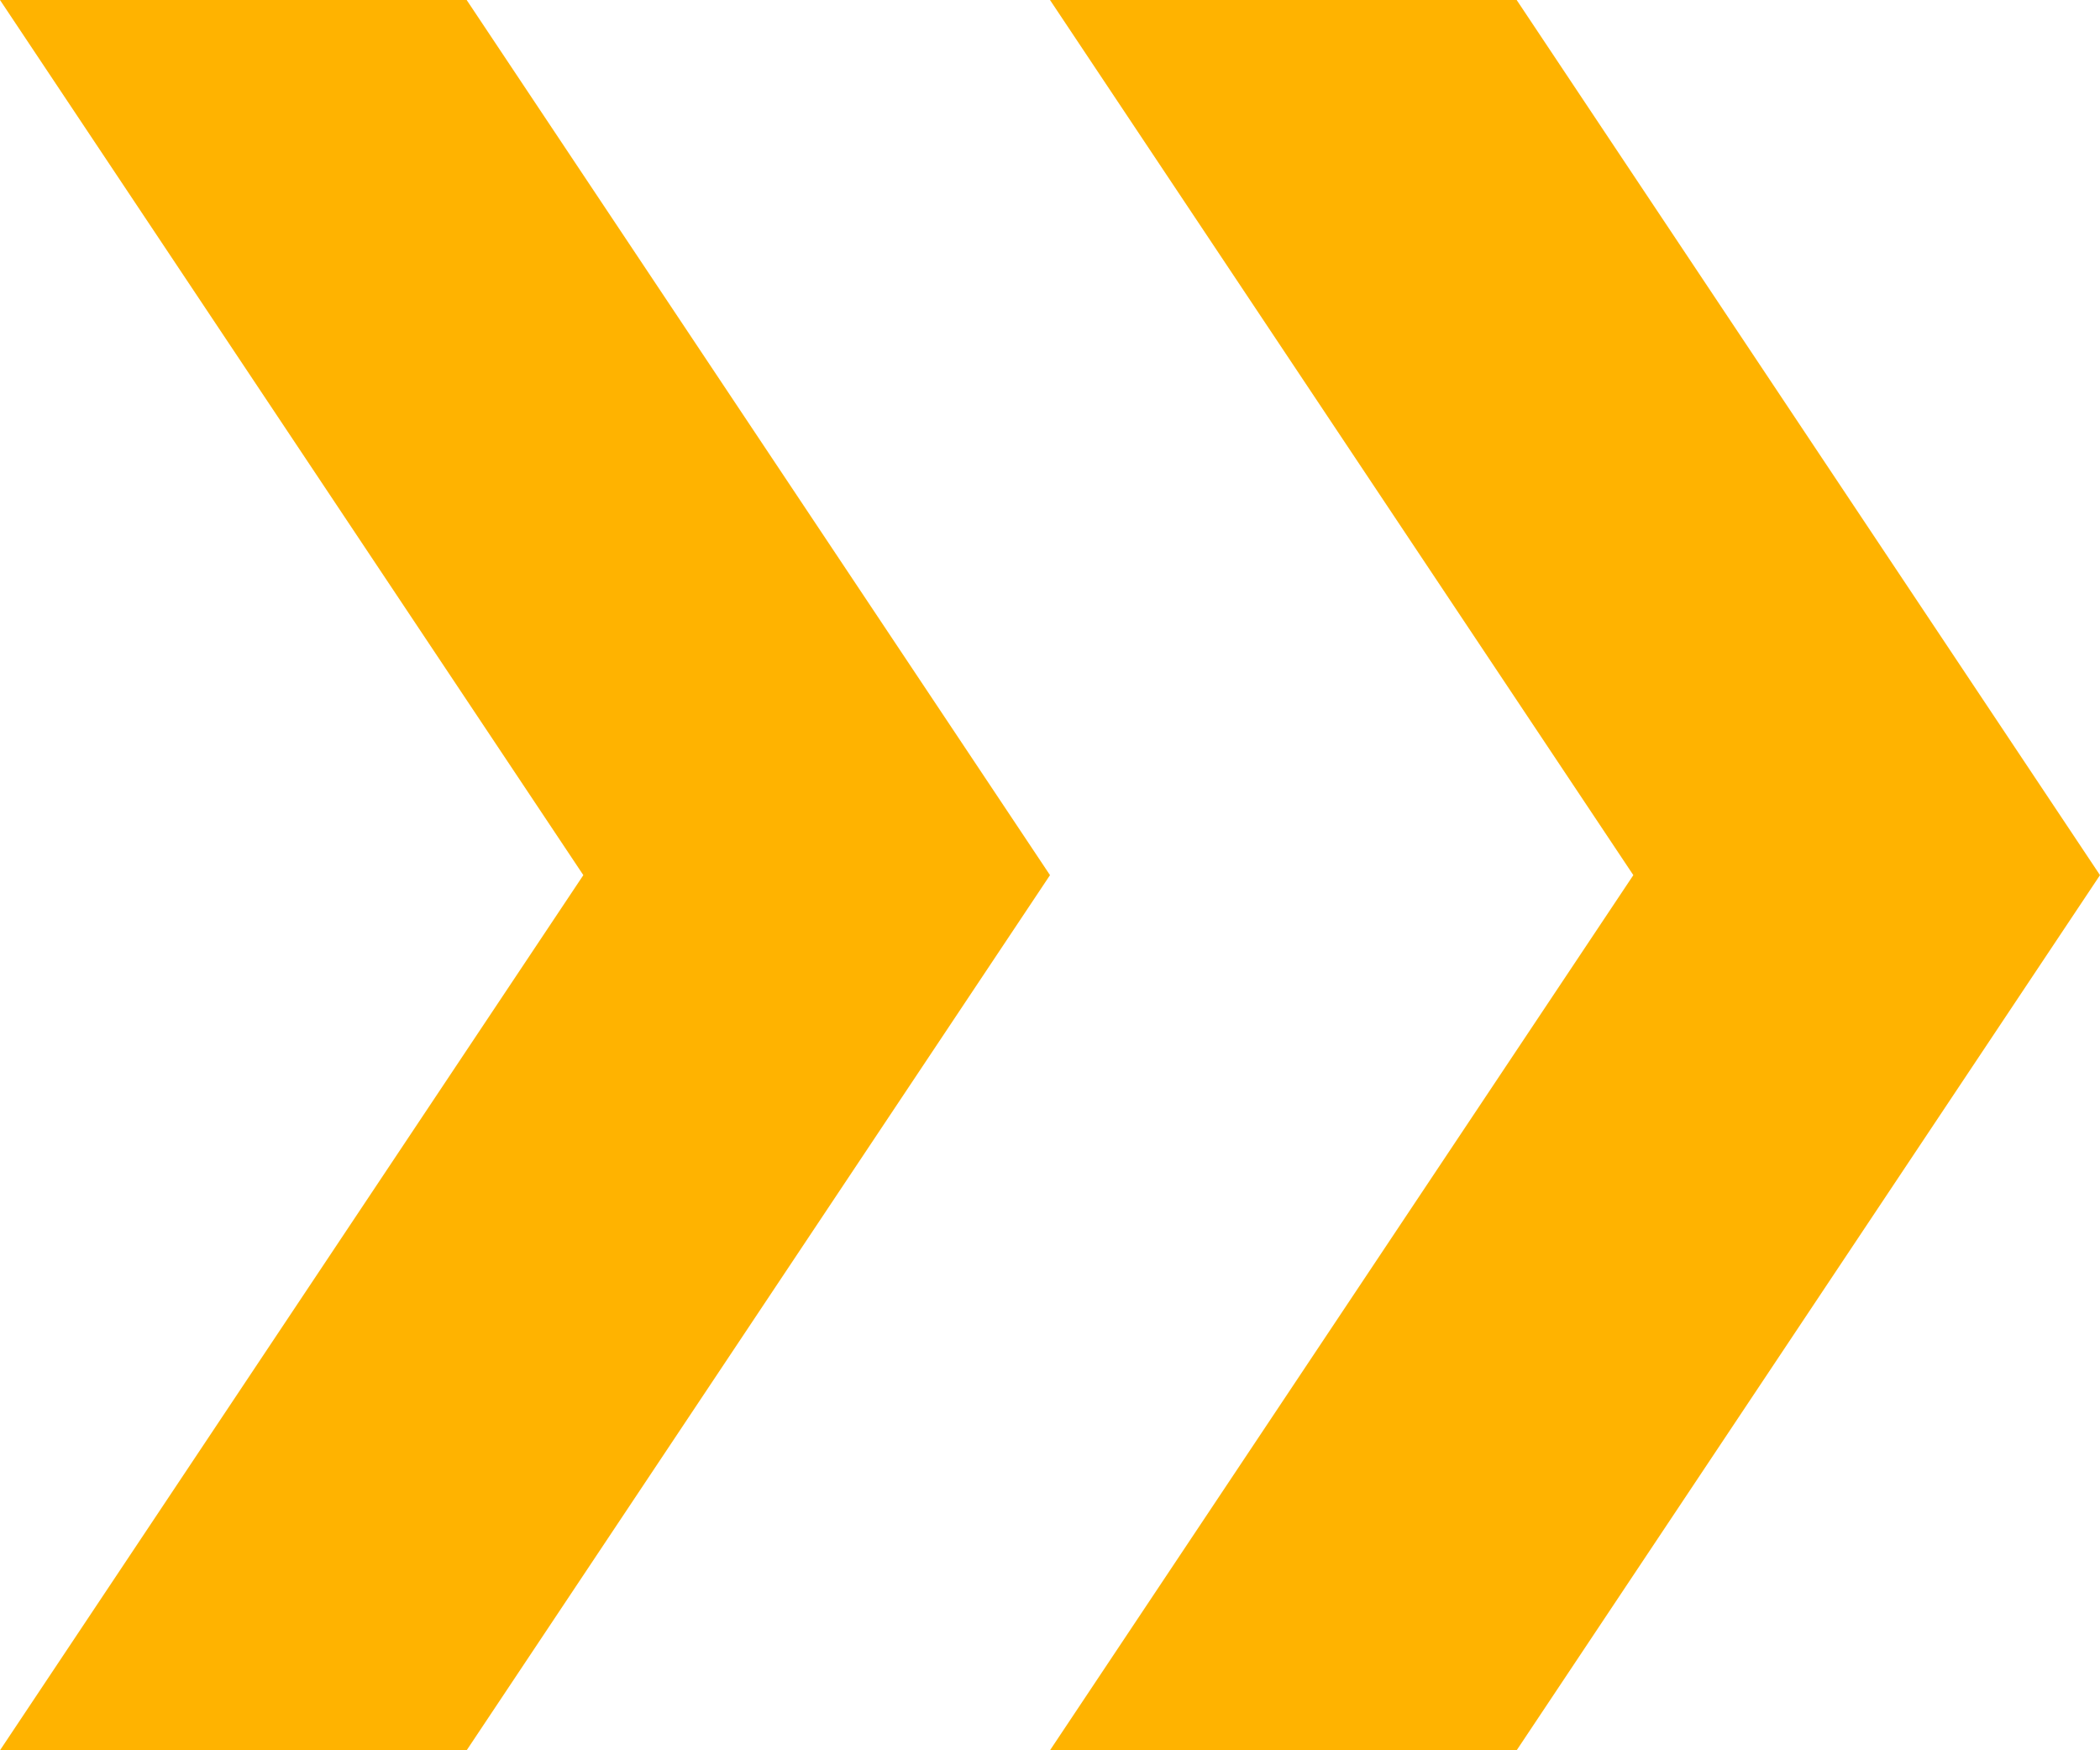
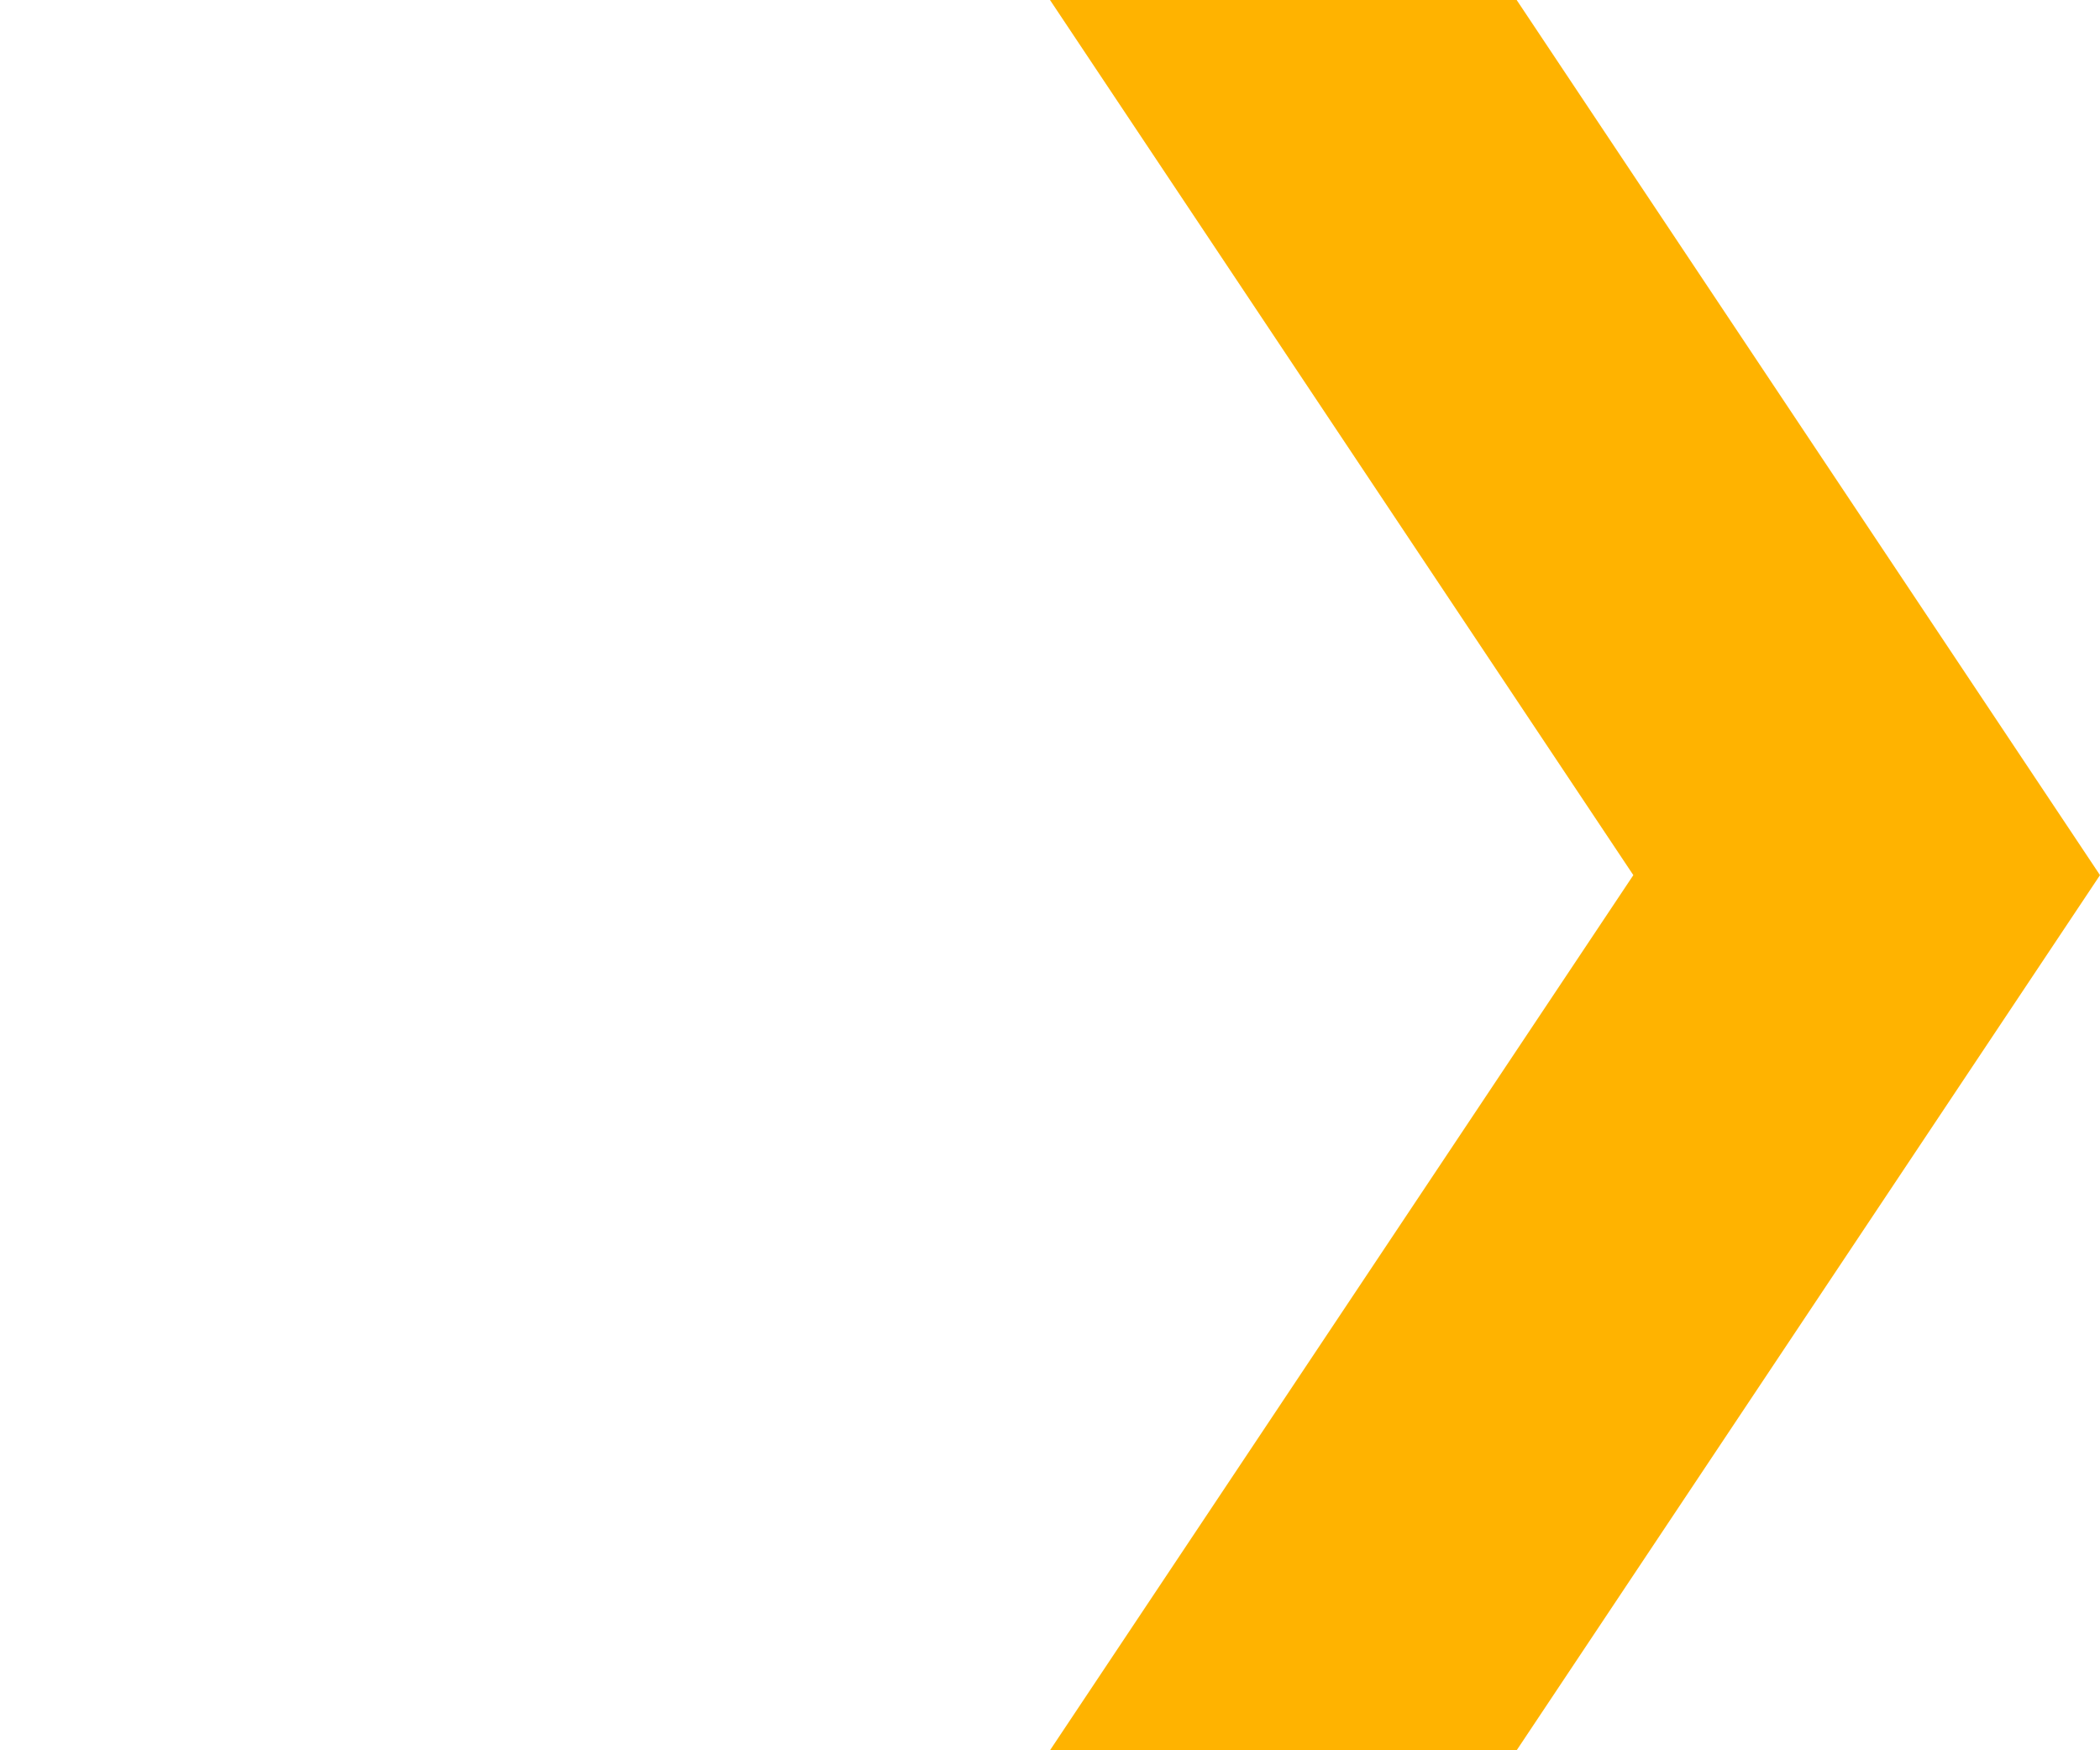
<svg xmlns="http://www.w3.org/2000/svg" width="36" height="30" viewBox="0 0 36 30" fill="none">
-   <path d="M0 0H8L18 15L8 30H0L10 15L0 0Z" fill="#FFB300" />
  <path d="M18 0H26L36 15L26 30H18L28 15L18 0Z" fill="#FFB300" />
</svg>